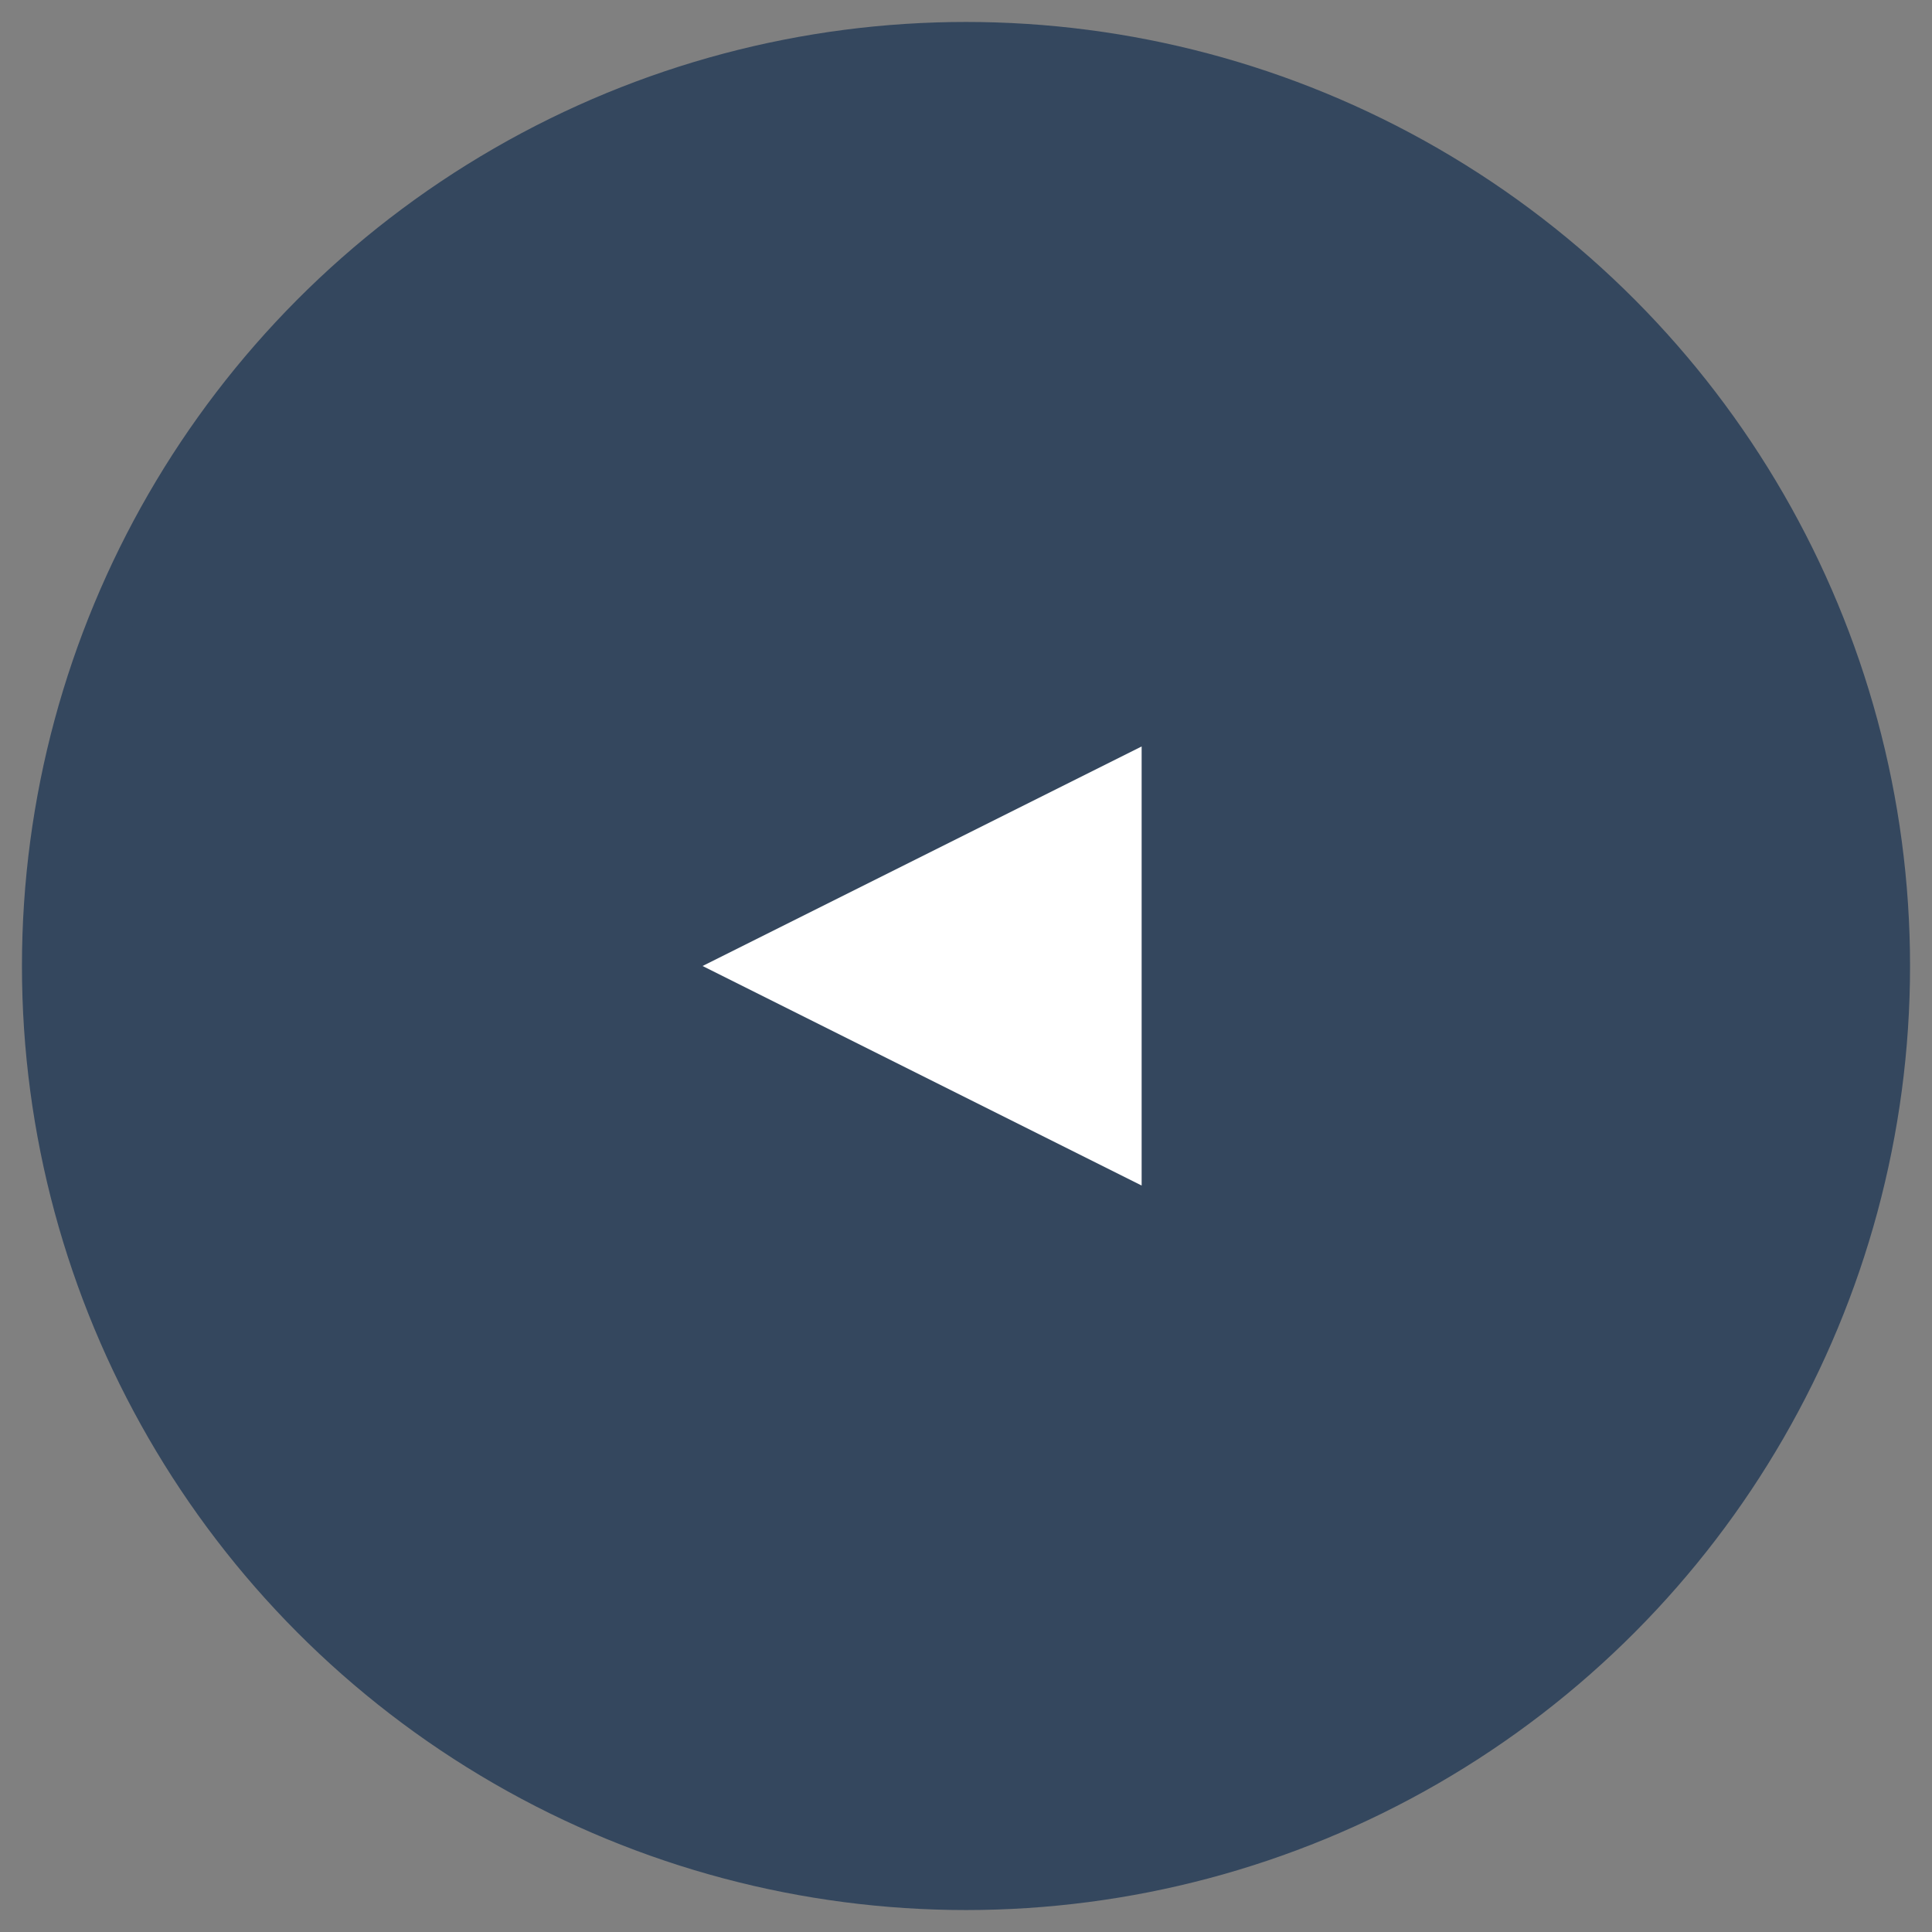
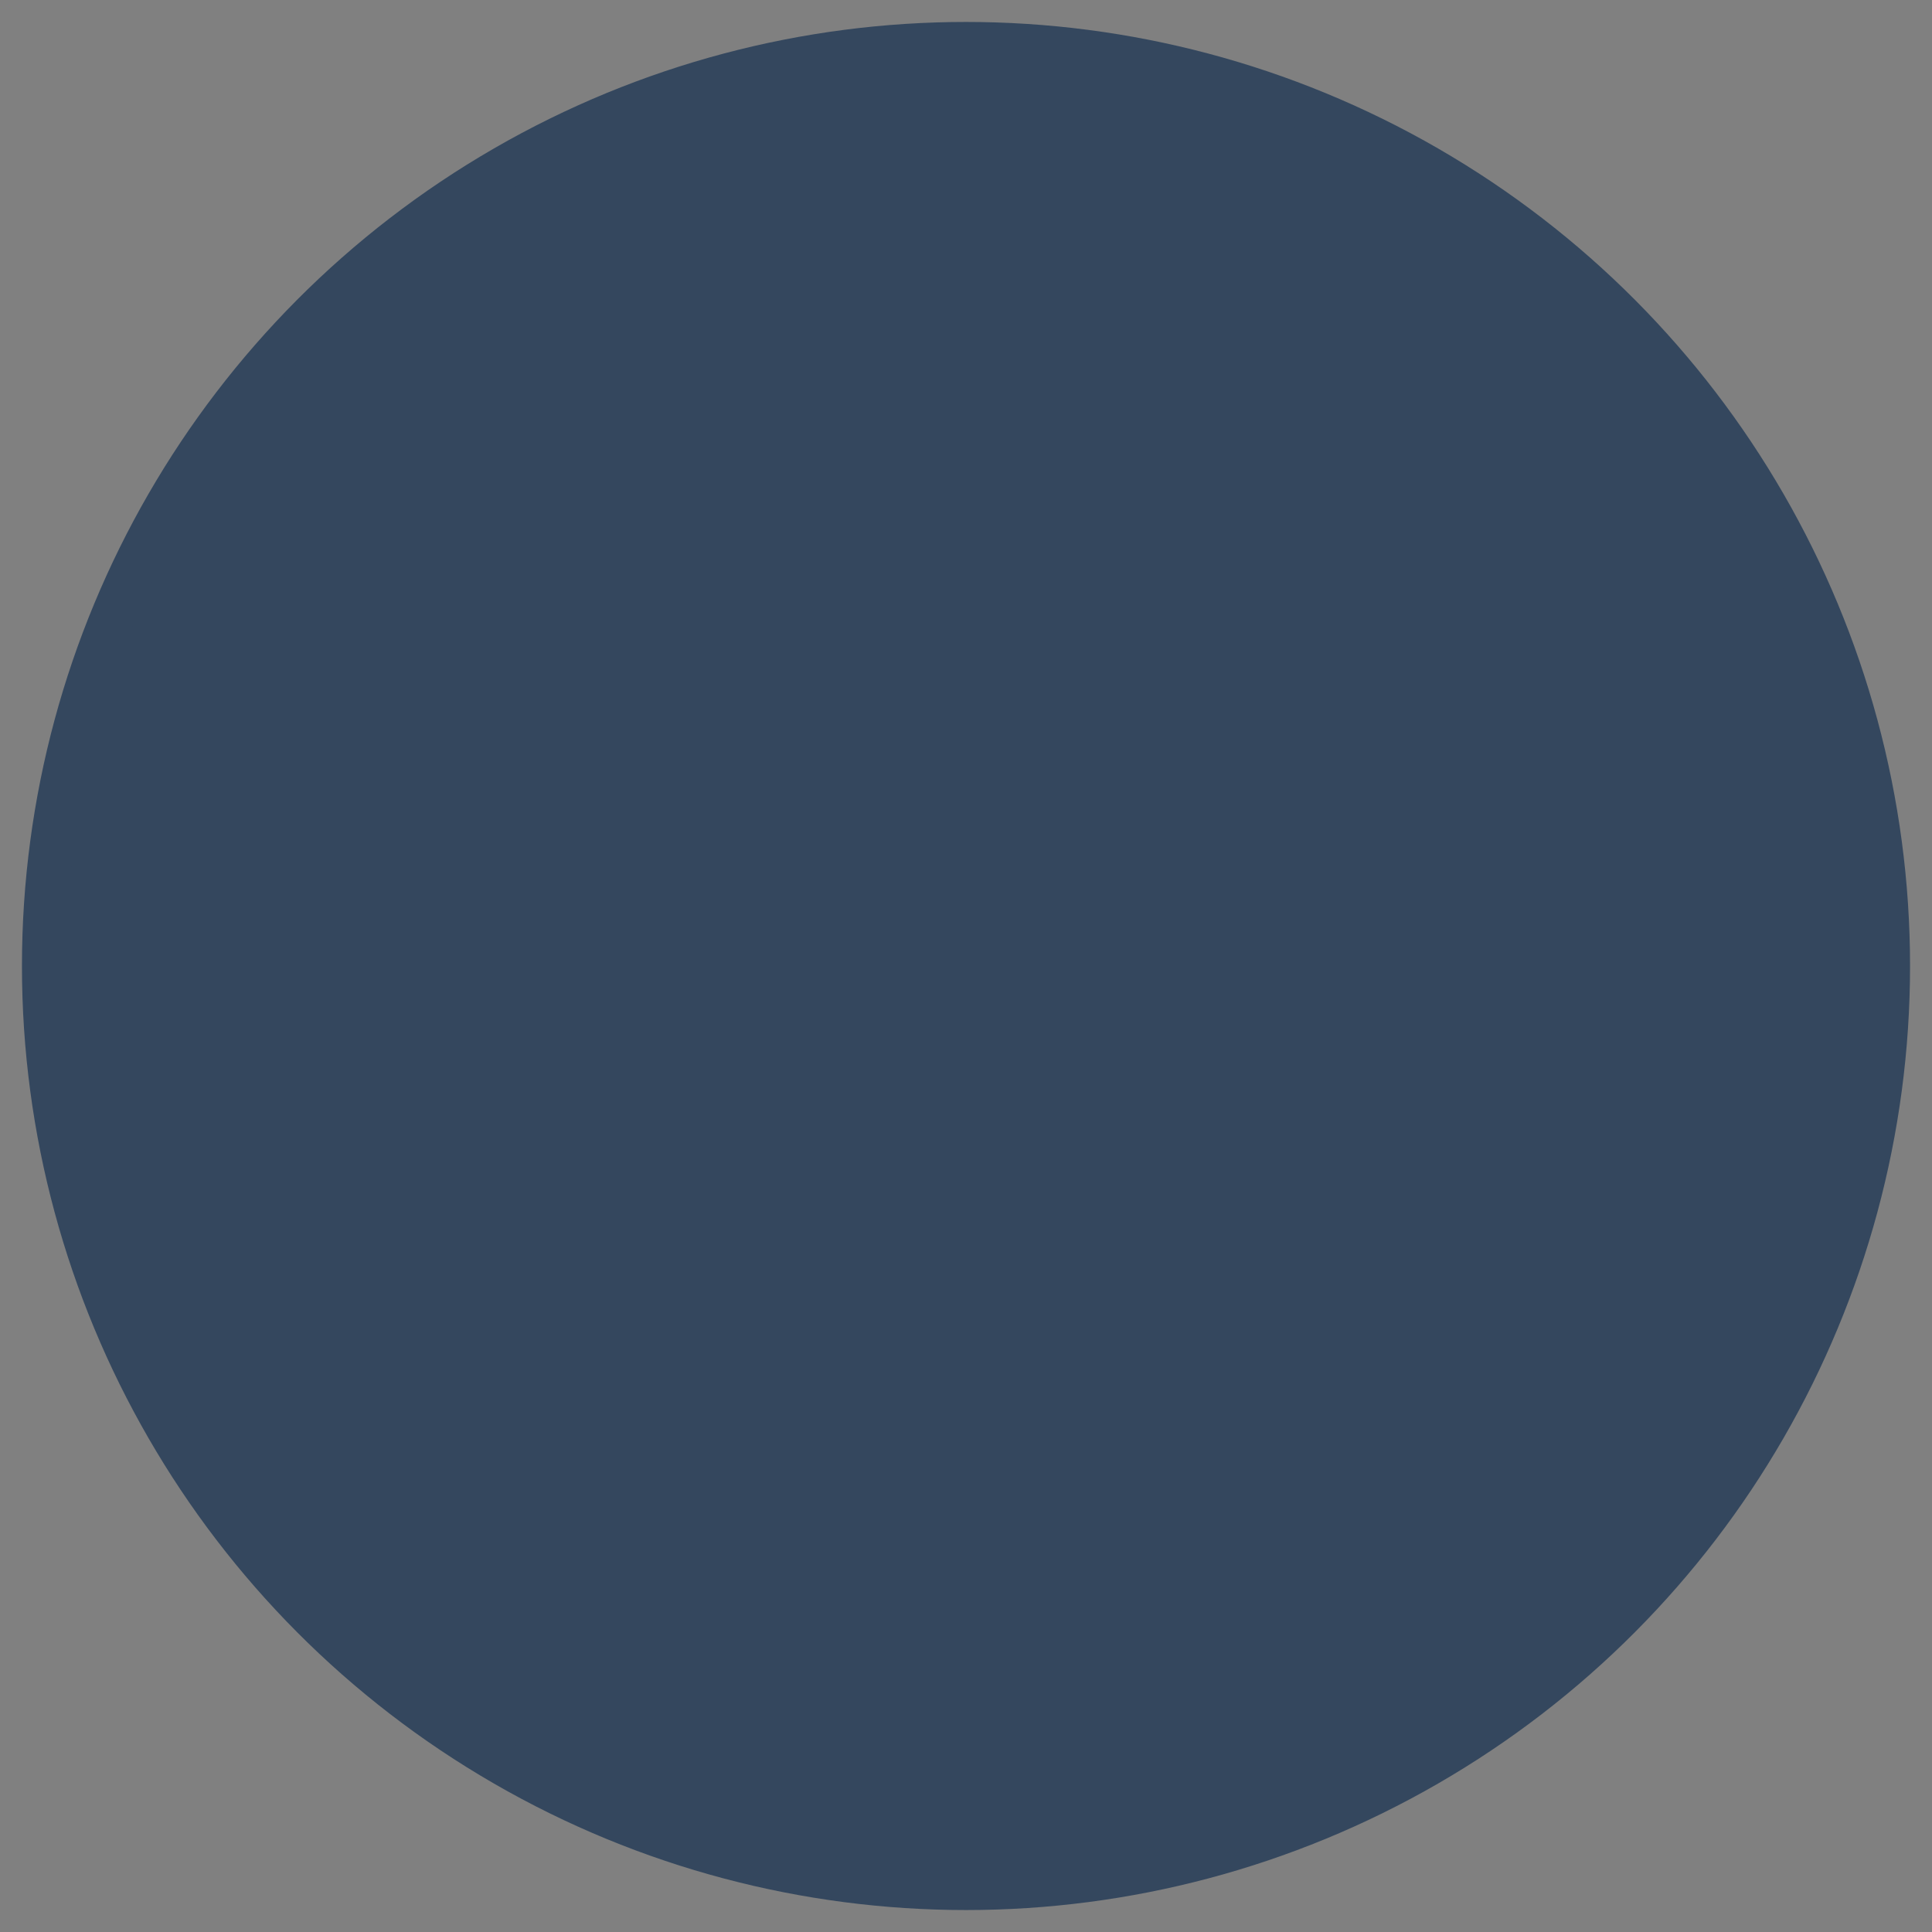
<svg xmlns="http://www.w3.org/2000/svg" width="44px" height="44px" viewBox="0 0 44 44" version="1.1">
  <rect x="0" y="0" width="44" height="44" fill="#808080" stroke="none" />
  <title>Group</title>
  <g id="Symbols" stroke="none" stroke-width="1" fill="none" fill-rule="evenodd">
    <g id="Product-Carousel" transform="translate(-2, -224)">
      <g id="Group" transform="translate(24, 246) scale(-1, 1) translate(-24, -246) translate(3, 225)">
        <circle id="Oval" stroke="#34475E" fill="#34475E" cx="21" cy="21" r="21" />
-         <polygon id="Triangle" fill="#FFFFFF" transform="translate(22, 21) rotate(90) translate(-22, -21) " points="22 16 27 26 17 26" />
      </g>
    </g>
  </g>
</svg>